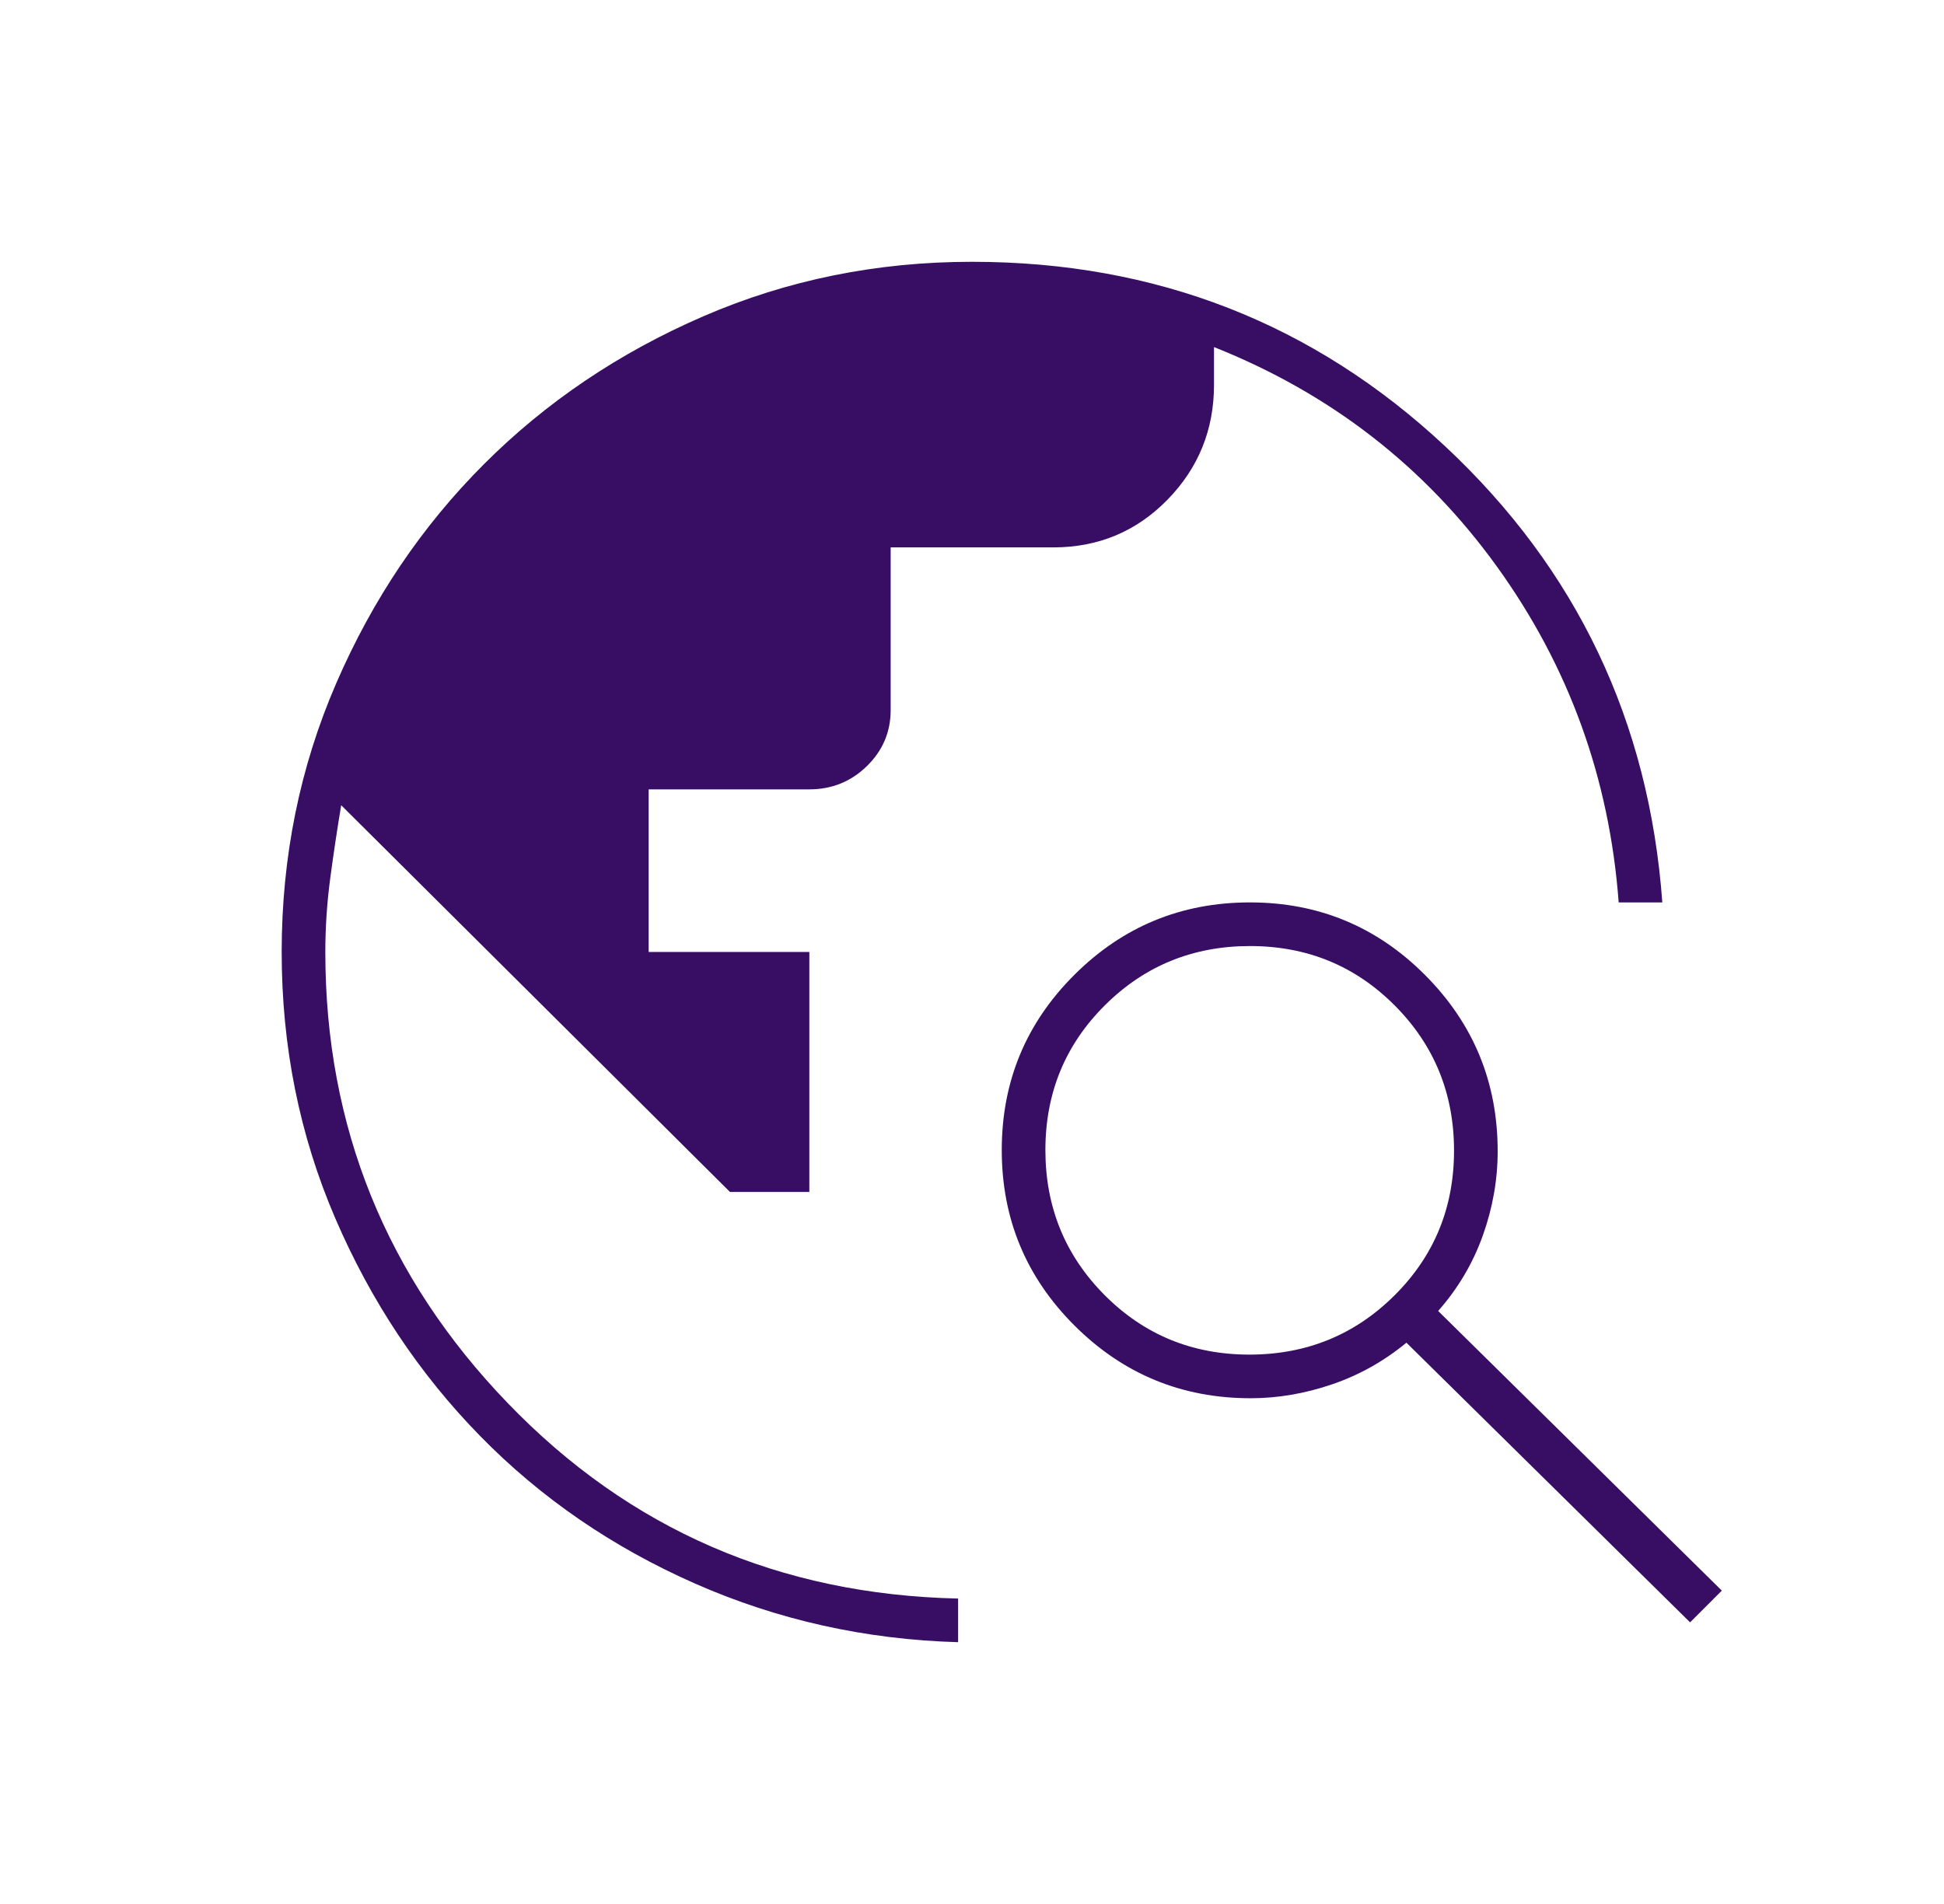
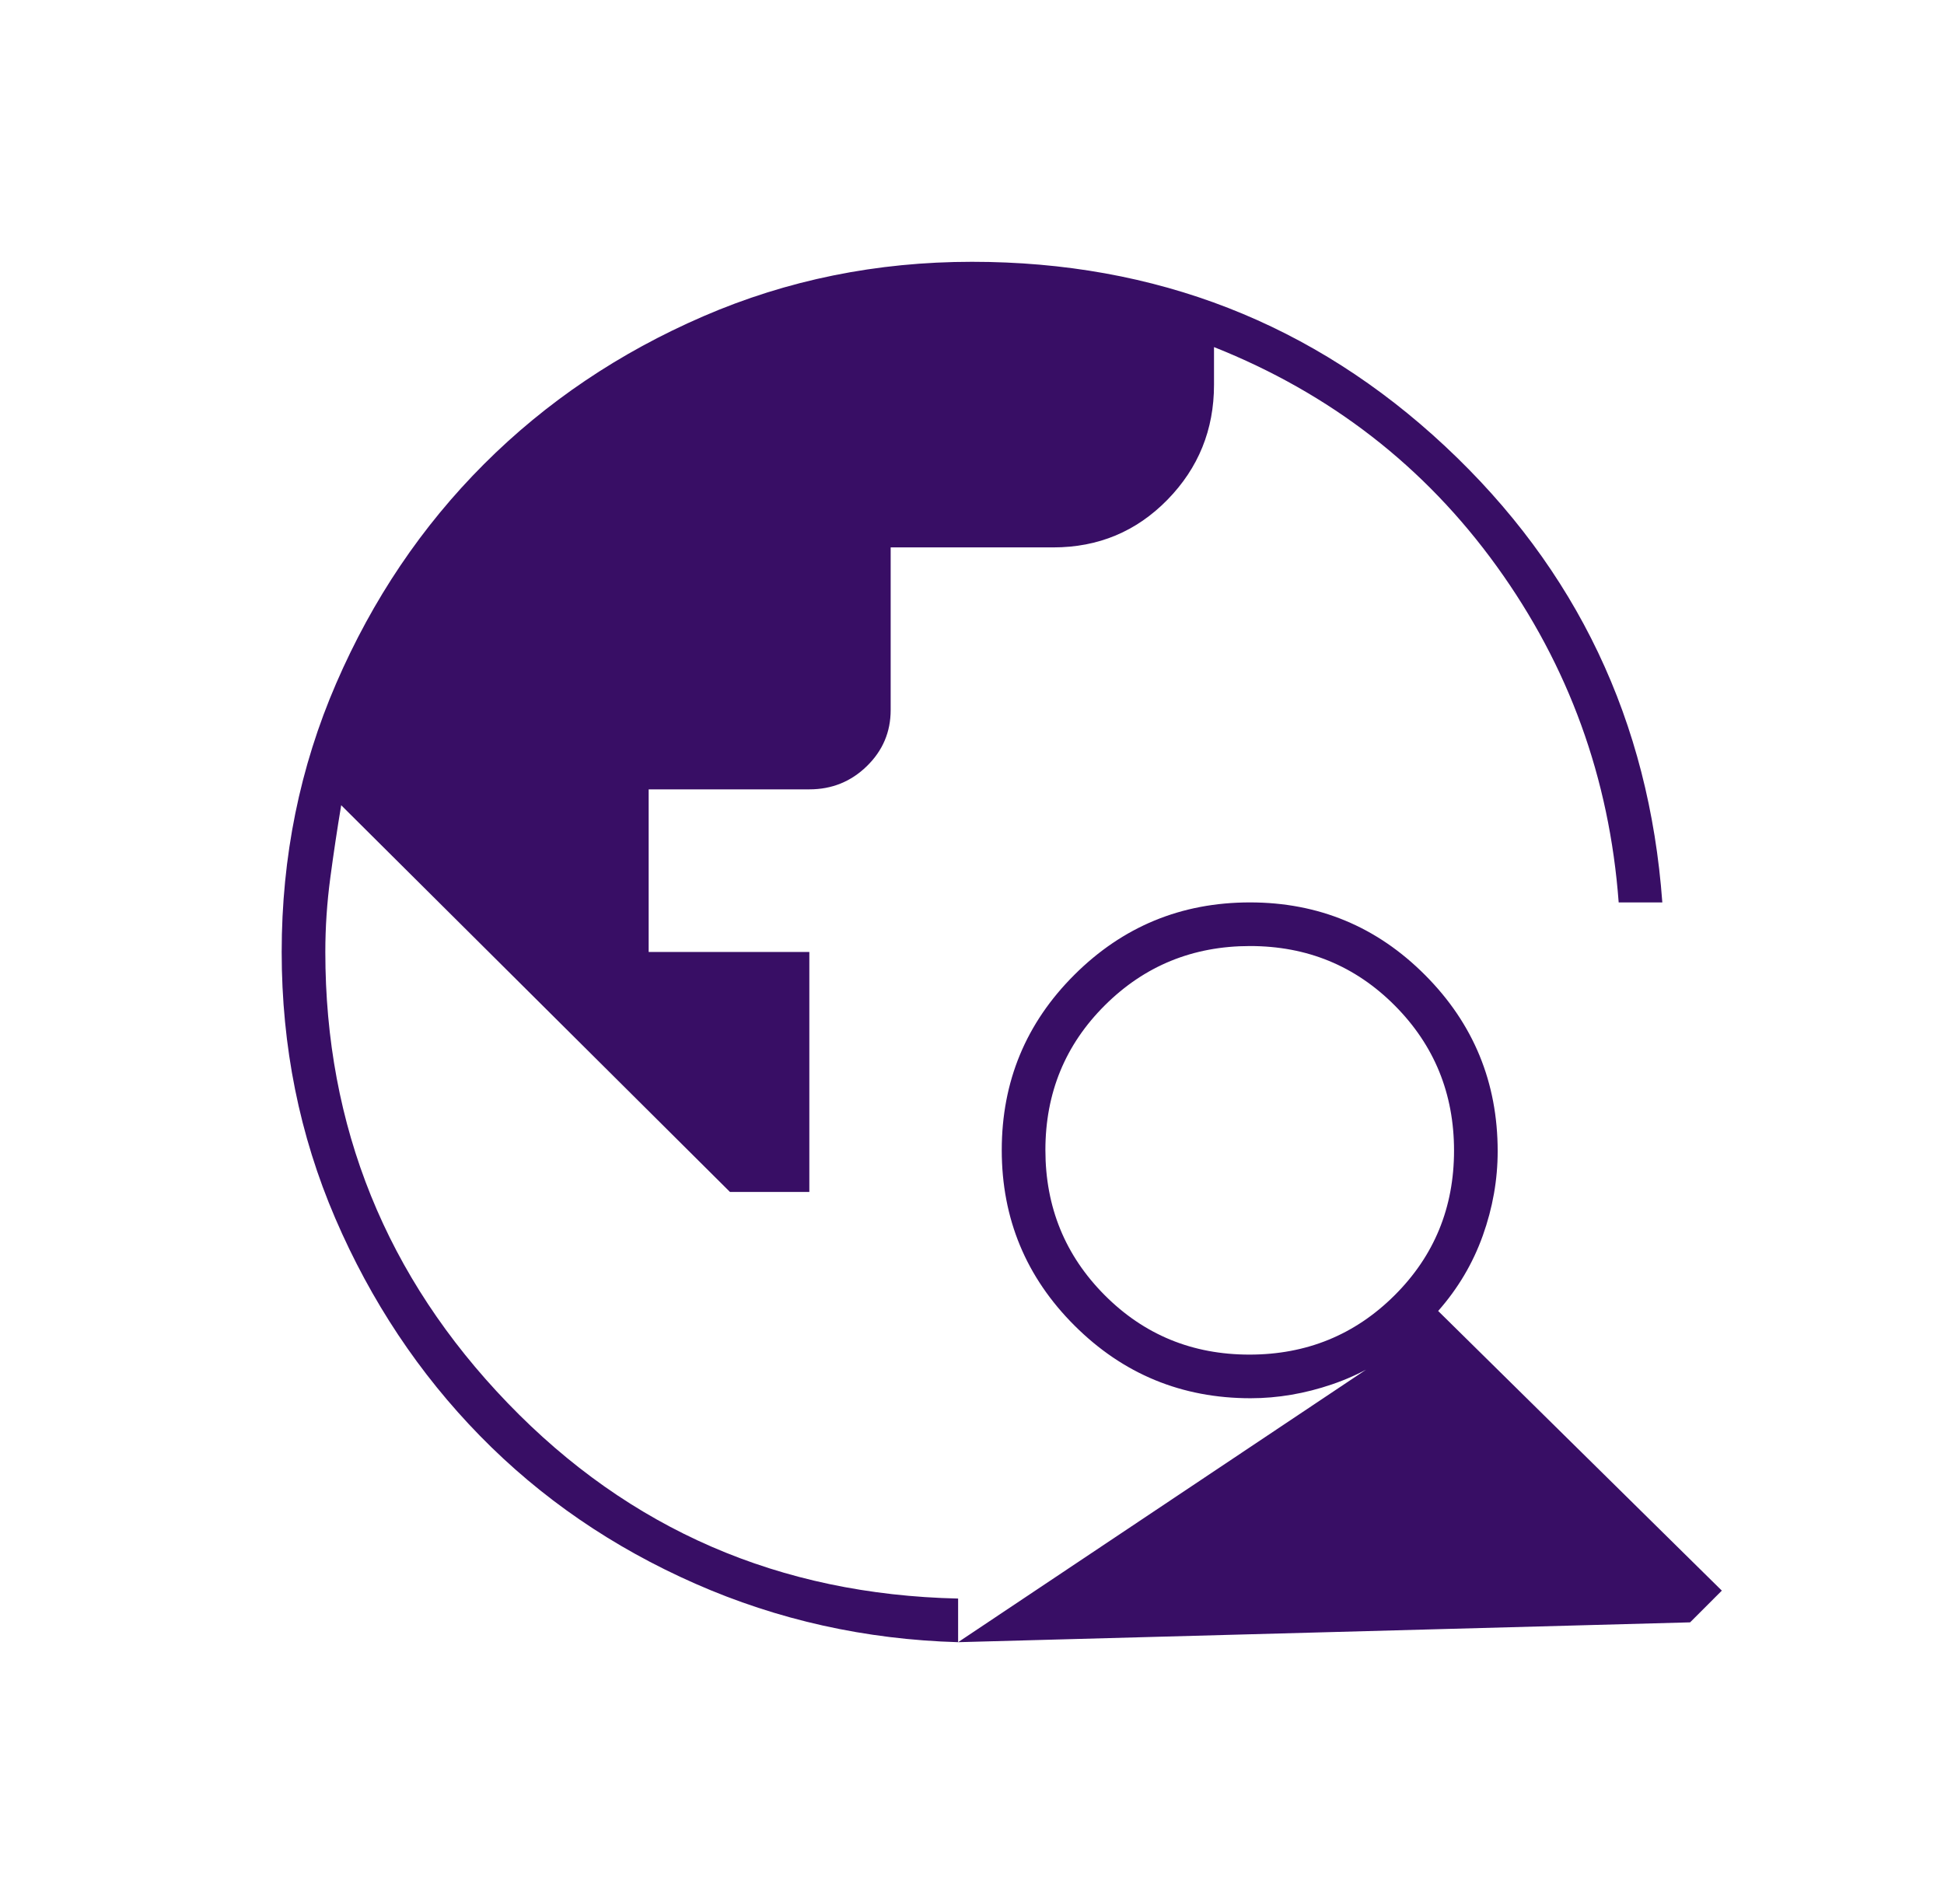
<svg xmlns="http://www.w3.org/2000/svg" width="49" height="48" viewBox="0 0 49 48" fill="none">
-   <path d="M24.15 41.4C21.817 41.333 19.608 40.842 17.525 39.925C15.442 39.008 13.633 37.767 12.1 36.2C10.567 34.633 9.35 32.804 8.45 30.712C7.55 28.619 7.1 26.382 7.1 24C7.1 21.6 7.558 19.342 8.475 17.225C9.392 15.108 10.633 13.267 12.2 11.7C13.767 10.133 15.608 8.892 17.725 7.975C19.842 7.058 22.1 6.6 24.5 6.6C29.133 6.6 33.108 8.15 36.425 11.25C39.742 14.35 41.567 18.183 41.9 22.75H40.8C40.567 19.617 39.542 16.792 37.725 14.275C35.908 11.758 33.533 9.917 30.6 8.75V9.7C30.6 10.833 30.208 11.8 29.425 12.6C28.642 13.4 27.683 13.8 26.55 13.8H22.45V17.9C22.45 18.453 22.25 18.924 21.85 19.314C21.45 19.705 20.967 19.9 20.4 19.9H16.35V24H20.4V30.05H18.4L8.6 20.3C8.5 20.9 8.408 21.511 8.325 22.133C8.242 22.756 8.2 23.378 8.2 24C8.2 28.4 9.733 32.192 12.8 35.375C15.867 38.558 19.65 40.2 24.15 40.3V41.4ZM42.6 40.9L35.45 33.85C34.883 34.317 34.258 34.667 33.575 34.9C32.892 35.133 32.207 35.25 31.522 35.25C29.788 35.25 28.309 34.64 27.085 33.419C25.862 32.199 25.25 30.724 25.25 28.994C25.25 27.265 25.86 25.792 27.081 24.575C28.301 23.358 29.776 22.75 31.506 22.75C33.235 22.75 34.708 23.362 35.925 24.586C37.142 25.809 37.75 27.288 37.75 29.022C37.75 29.741 37.625 30.45 37.375 31.15C37.125 31.85 36.75 32.483 36.25 33.05L43.4 40.1L42.6 40.9ZM31.493 34.15C32.931 34.15 34.15 33.652 35.15 32.657C36.15 31.662 36.65 30.445 36.65 29.007C36.65 27.569 36.152 26.35 35.157 25.35C34.162 24.35 32.945 23.85 31.507 23.85C30.069 23.85 28.85 24.348 27.85 25.343C26.85 26.338 26.35 27.555 26.35 28.993C26.35 30.431 26.848 31.65 27.843 32.65C28.838 33.65 30.055 34.15 31.493 34.15Z" fill="#380E65" />
+   <path d="M24.15 41.4C21.817 41.333 19.608 40.842 17.525 39.925C15.442 39.008 13.633 37.767 12.1 36.2C10.567 34.633 9.35 32.804 8.45 30.712C7.55 28.619 7.1 26.382 7.1 24C7.1 21.6 7.558 19.342 8.475 17.225C9.392 15.108 10.633 13.267 12.2 11.7C13.767 10.133 15.608 8.892 17.725 7.975C19.842 7.058 22.1 6.6 24.5 6.6C29.133 6.6 33.108 8.15 36.425 11.25C39.742 14.35 41.567 18.183 41.9 22.75H40.8C40.567 19.617 39.542 16.792 37.725 14.275C35.908 11.758 33.533 9.917 30.6 8.75V9.7C30.6 10.833 30.208 11.8 29.425 12.6C28.642 13.4 27.683 13.8 26.55 13.8H22.45V17.9C22.45 18.453 22.25 18.924 21.85 19.314C21.45 19.705 20.967 19.9 20.4 19.9H16.35V24H20.4V30.05H18.4L8.6 20.3C8.5 20.9 8.408 21.511 8.325 22.133C8.242 22.756 8.2 23.378 8.2 24C8.2 28.4 9.733 32.192 12.8 35.375C15.867 38.558 19.65 40.2 24.15 40.3V41.4ZL35.45 33.85C34.883 34.317 34.258 34.667 33.575 34.9C32.892 35.133 32.207 35.25 31.522 35.25C29.788 35.25 28.309 34.64 27.085 33.419C25.862 32.199 25.25 30.724 25.25 28.994C25.25 27.265 25.86 25.792 27.081 24.575C28.301 23.358 29.776 22.75 31.506 22.75C33.235 22.75 34.708 23.362 35.925 24.586C37.142 25.809 37.75 27.288 37.75 29.022C37.75 29.741 37.625 30.45 37.375 31.15C37.125 31.85 36.75 32.483 36.25 33.05L43.4 40.1L42.6 40.9ZM31.493 34.15C32.931 34.15 34.15 33.652 35.15 32.657C36.15 31.662 36.65 30.445 36.65 29.007C36.65 27.569 36.152 26.35 35.157 25.35C34.162 24.35 32.945 23.85 31.507 23.85C30.069 23.85 28.85 24.348 27.85 25.343C26.85 26.338 26.35 27.555 26.35 28.993C26.35 30.431 26.848 31.65 27.843 32.65C28.838 33.65 30.055 34.15 31.493 34.15Z" fill="#380E65" />
</svg>